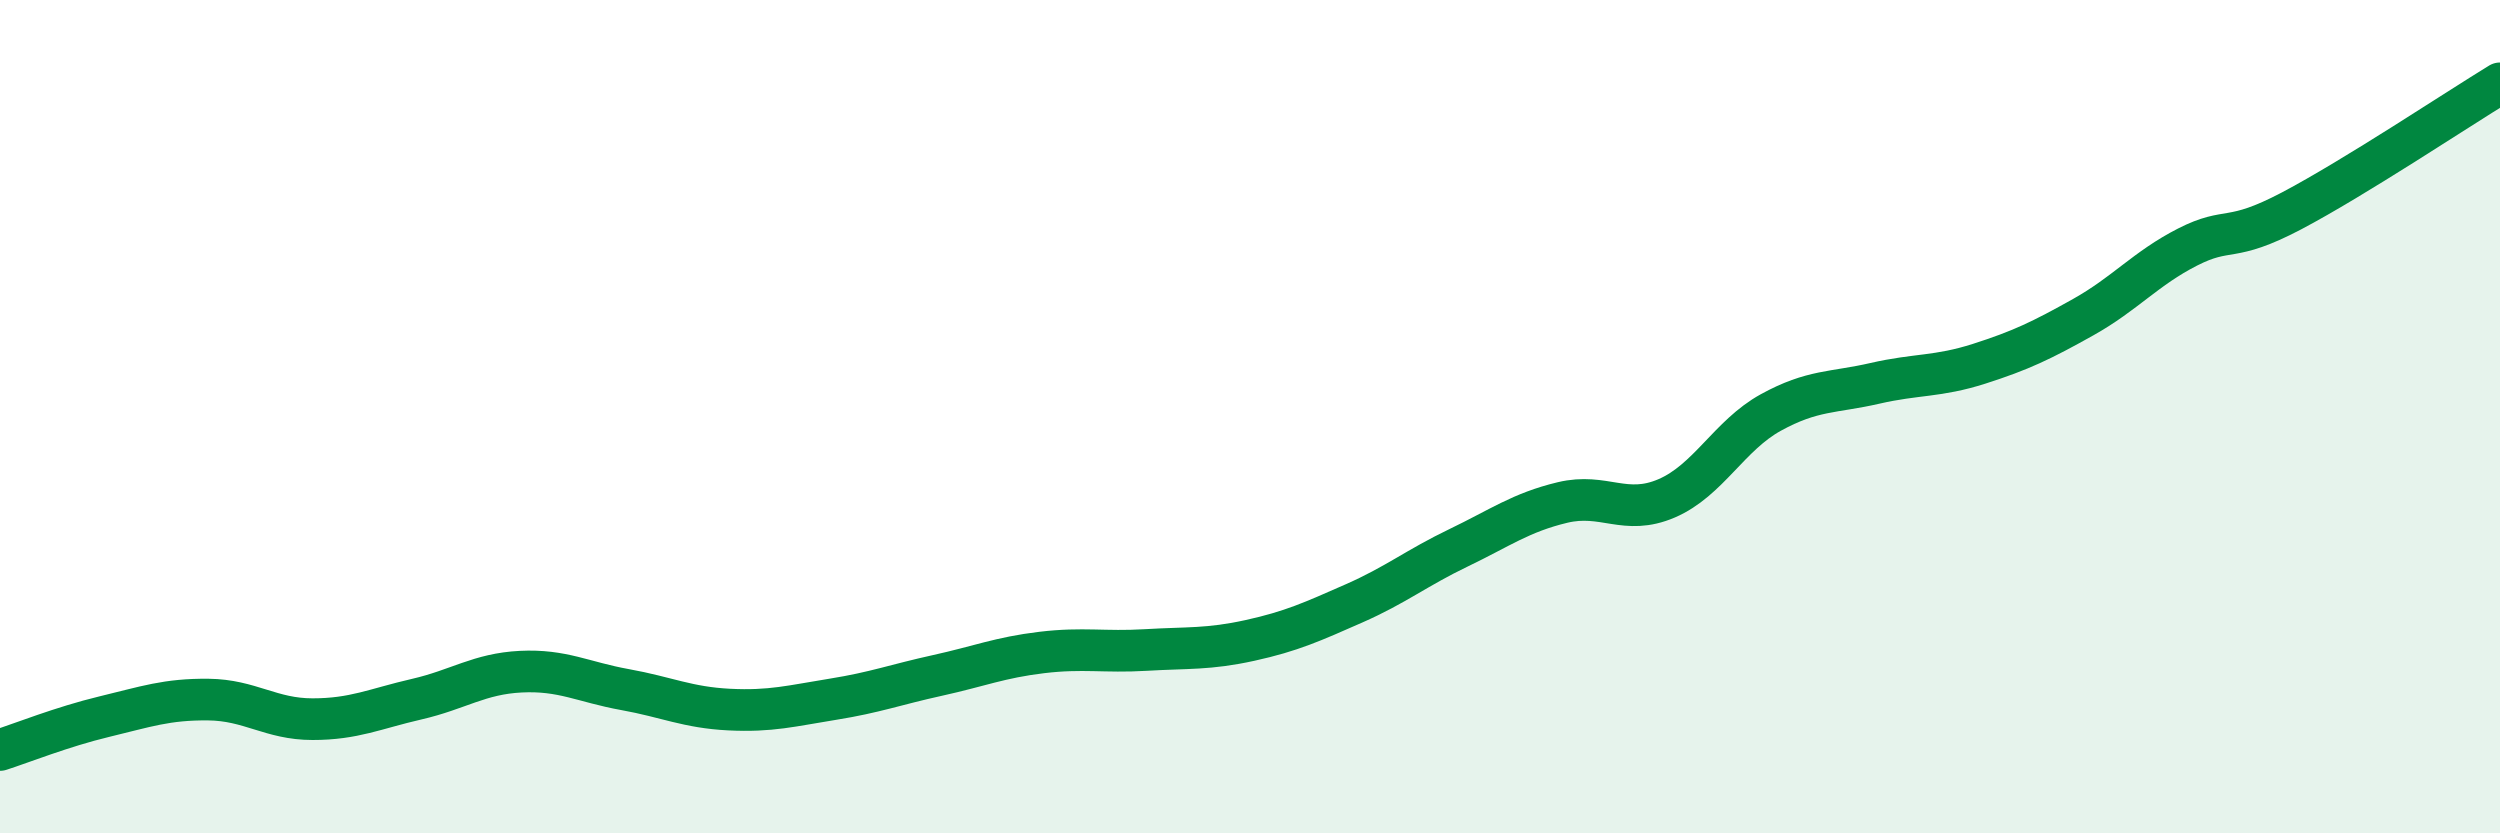
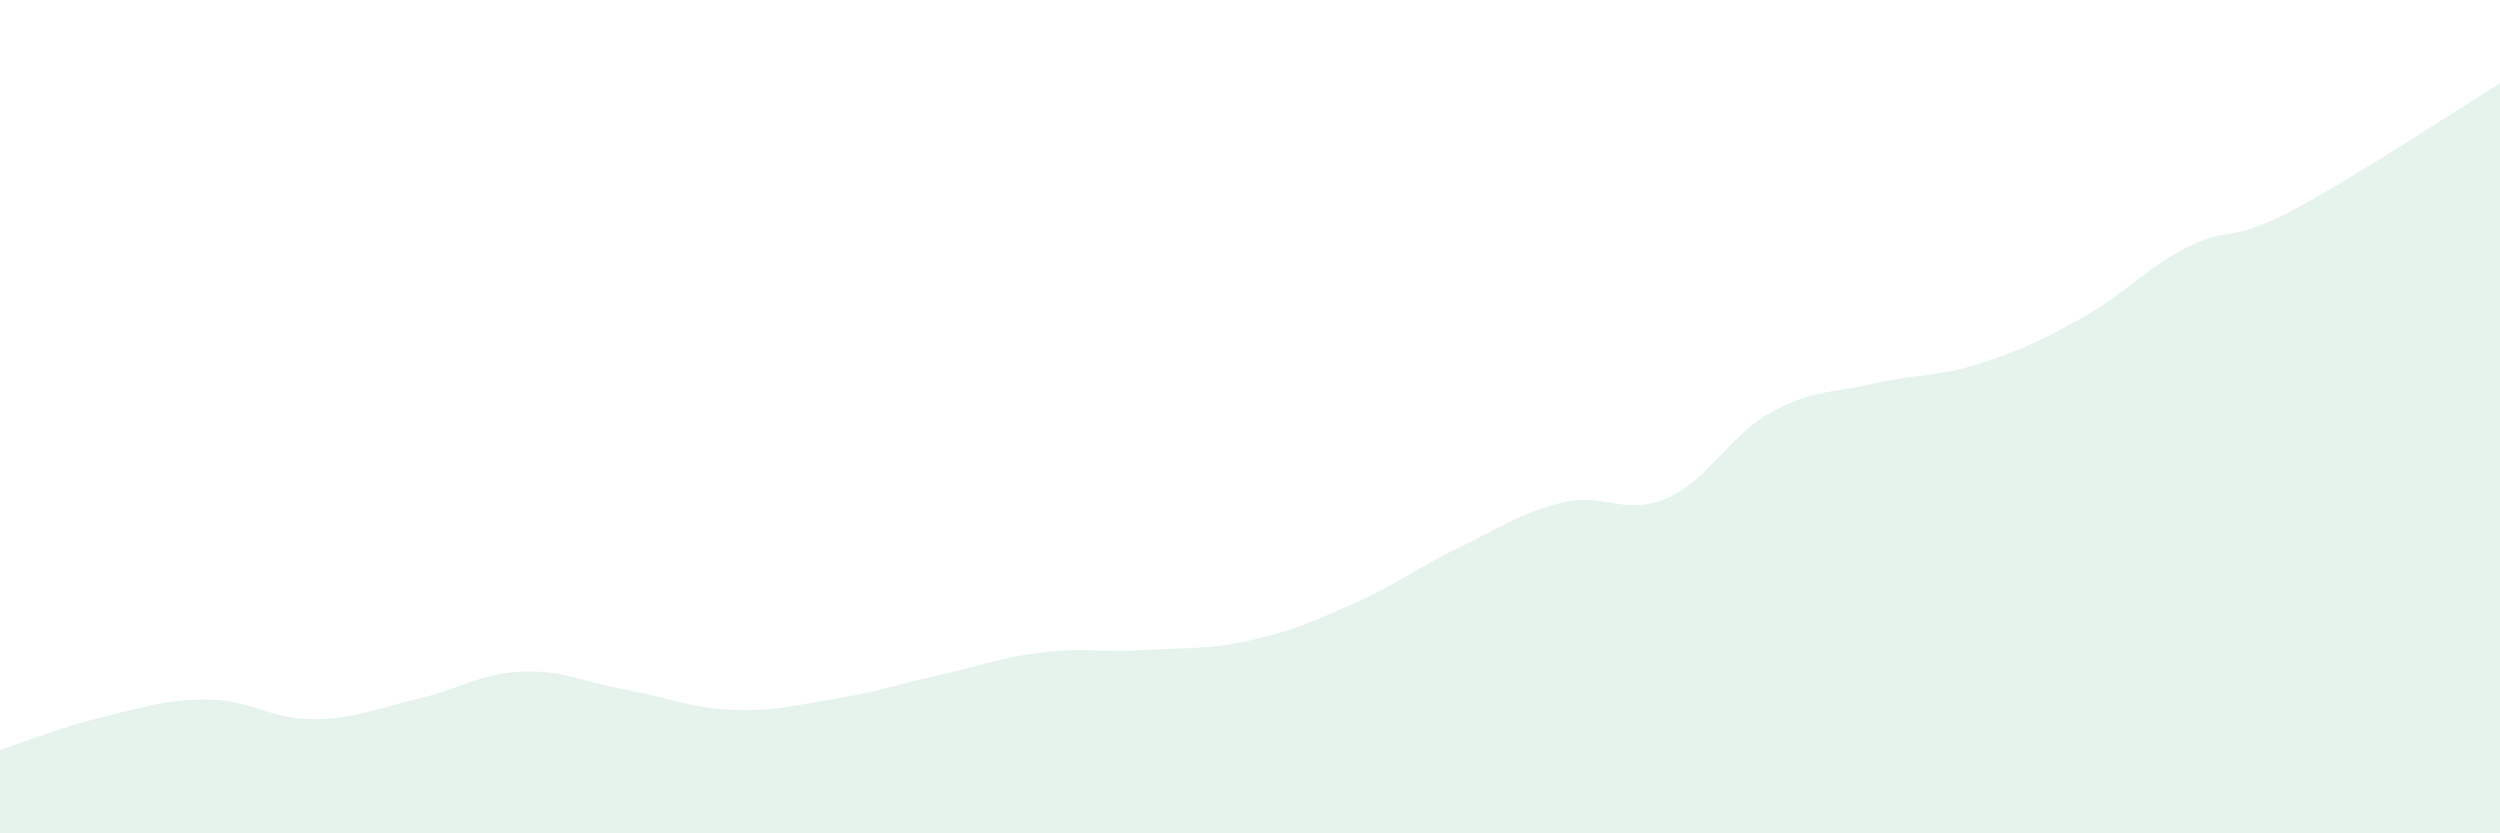
<svg xmlns="http://www.w3.org/2000/svg" width="60" height="20" viewBox="0 0 60 20">
  <path d="M 0,18 C 0.5,17.84 1.5,17.44 2.5,17.2 C 3.5,16.96 4,16.78 5,16.79 C 6,16.8 6.5,17.26 7.5,17.26 C 8.5,17.26 9,17.01 10,16.78 C 11,16.55 11.5,16.17 12.5,16.12 C 13.5,16.07 14,16.37 15,16.55 C 16,16.73 16.5,16.98 17.5,17.03 C 18.5,17.08 19,16.94 20,16.78 C 21,16.62 21.5,16.43 22.5,16.21 C 23.5,15.99 24,15.78 25,15.66 C 26,15.54 26.5,15.66 27.5,15.6 C 28.5,15.54 29,15.59 30,15.37 C 31,15.15 31.5,14.92 32.5,14.48 C 33.5,14.04 34,13.63 35,13.15 C 36,12.67 36.5,12.3 37.5,12.06 C 38.5,11.82 39,12.39 40,11.96 C 41,11.53 41.5,10.45 42.5,9.9 C 43.5,9.35 44,9.43 45,9.2 C 46,8.97 46.5,9.05 47.5,8.73 C 48.5,8.41 49,8.17 50,7.61 C 51,7.05 51.5,6.44 52.5,5.93 C 53.5,5.42 53.5,5.85 55,5.06 C 56.5,4.27 59,2.61 60,2L60 20L0 20Z" fill="#008740" opacity="0.1" stroke-linecap="round" stroke-linejoin="round" />
-   <path d="M 0,18 C 0.5,17.84 1.5,17.44 2.5,17.2 C 3.5,16.96 4,16.78 5,16.79 C 6,16.8 6.5,17.26 7.5,17.26 C 8.5,17.26 9,17.01 10,16.78 C 11,16.55 11.5,16.17 12.5,16.12 C 13.5,16.07 14,16.37 15,16.55 C 16,16.73 16.5,16.98 17.5,17.03 C 18.5,17.08 19,16.94 20,16.78 C 21,16.62 21.5,16.43 22.5,16.21 C 23.5,15.99 24,15.78 25,15.66 C 26,15.54 26.5,15.66 27.5,15.6 C 28.5,15.54 29,15.59 30,15.37 C 31,15.15 31.5,14.92 32.5,14.48 C 33.5,14.04 34,13.63 35,13.15 C 36,12.67 36.5,12.3 37.5,12.06 C 38.5,11.82 39,12.39 40,11.96 C 41,11.53 41.5,10.45 42.5,9.9 C 43.5,9.35 44,9.43 45,9.2 C 46,8.97 46.5,9.05 47.5,8.73 C 48.5,8.41 49,8.17 50,7.61 C 51,7.05 51.5,6.44 52.5,5.93 C 53.5,5.42 53.5,5.85 55,5.06 C 56.5,4.27 59,2.61 60,2" stroke="#008740" stroke-width="1" fill="none" stroke-linecap="round" stroke-linejoin="round" />
</svg>